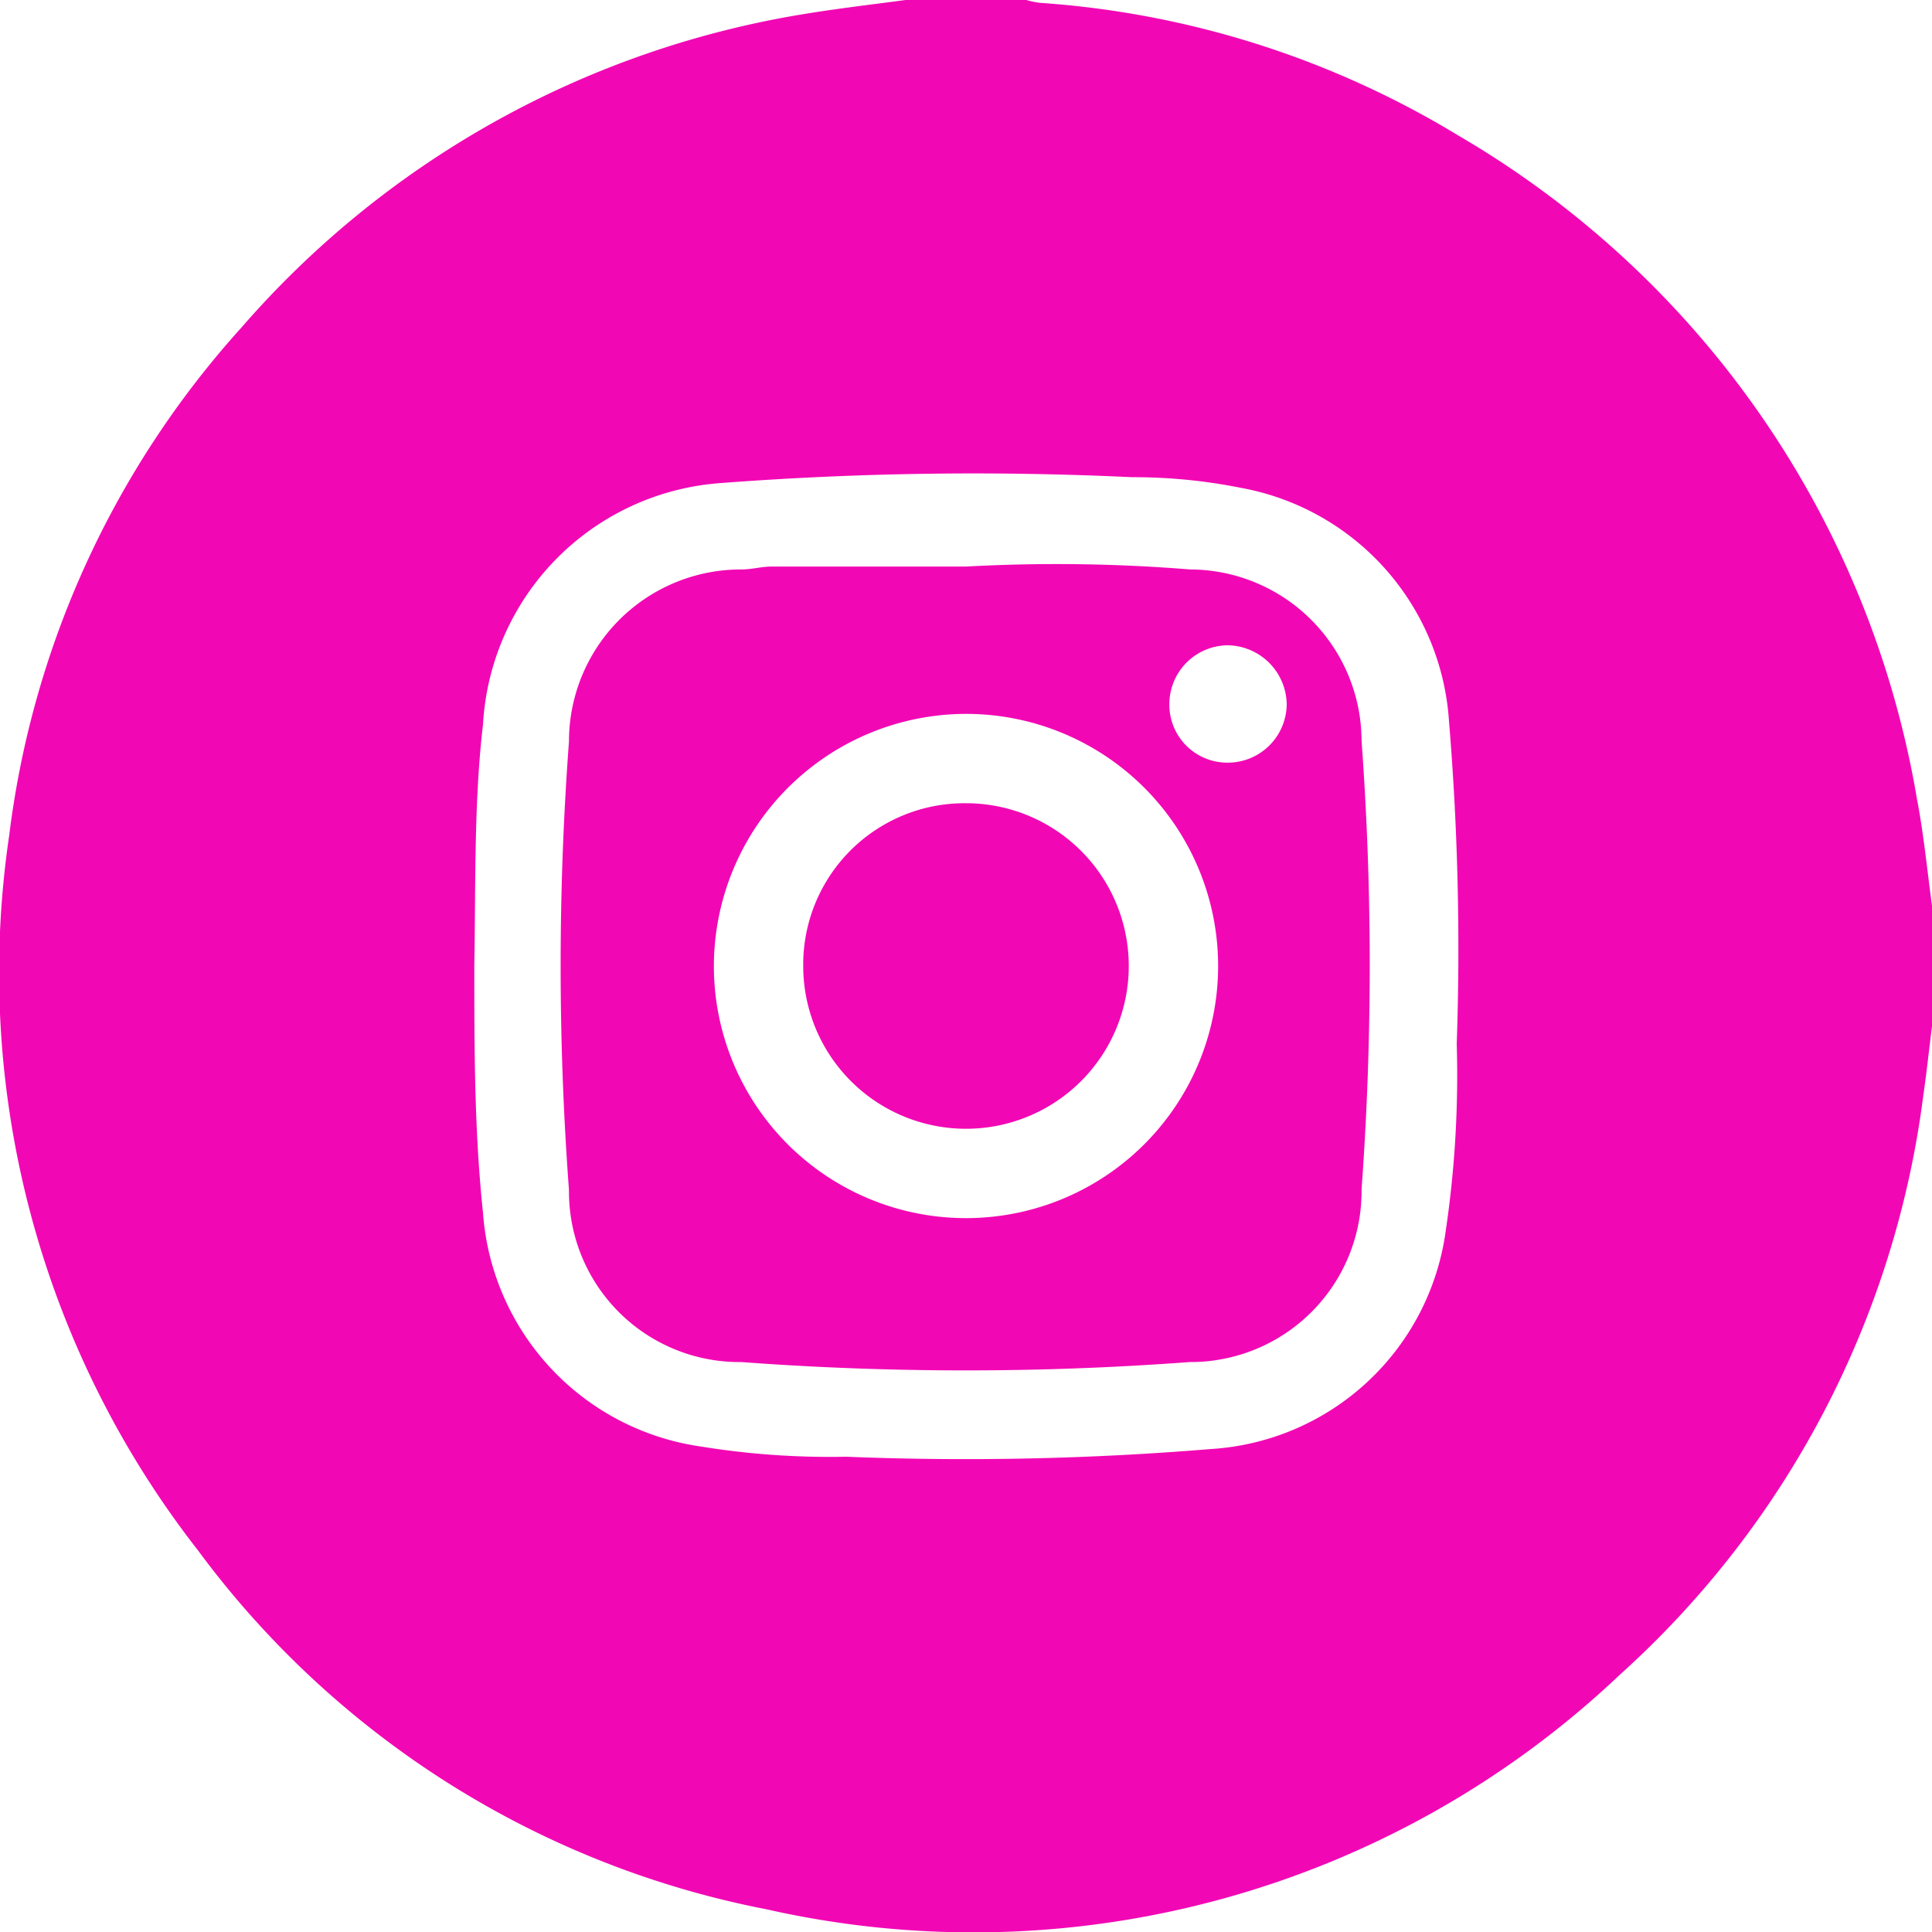
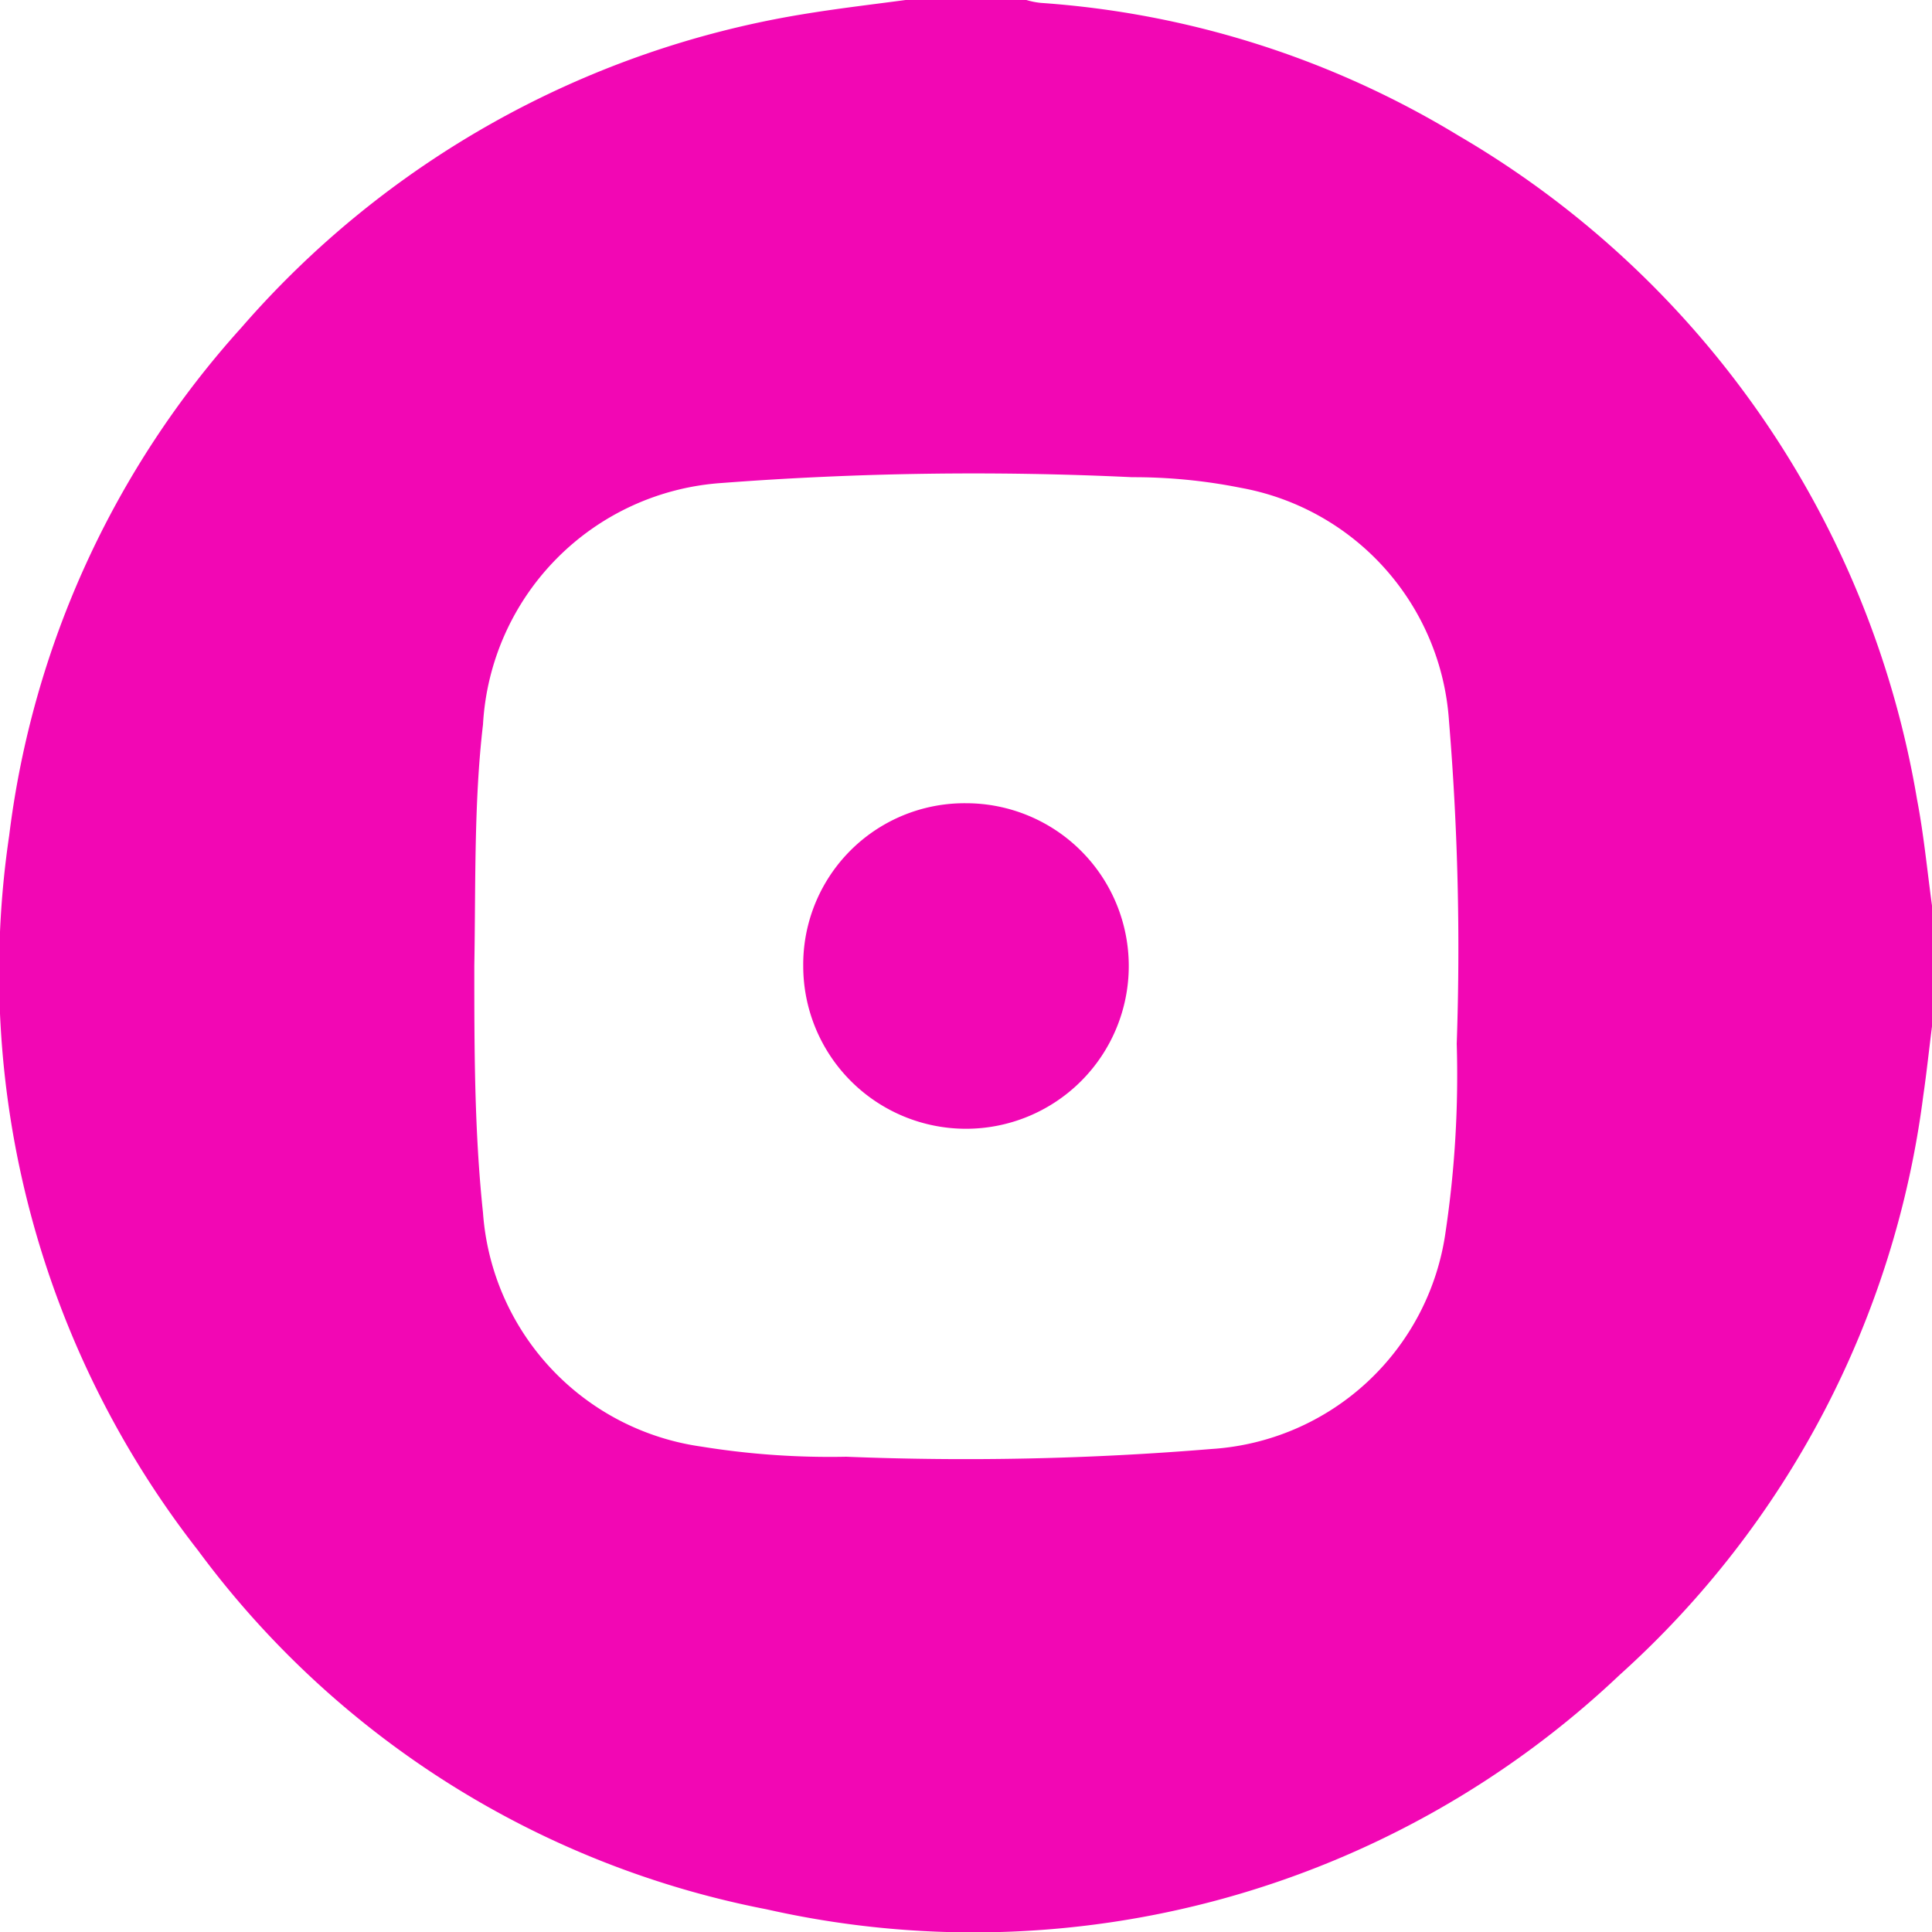
<svg xmlns="http://www.w3.org/2000/svg" viewBox="0 0 40 40">
  <defs>
    <style>.cls-1{fill:#f207b4;}</style>
  </defs>
  <title>INSTAGRAM-ROSA</title>
  <g id="Capa_2" data-name="Capa 2">
    <g id="Capa_1-2" data-name="Capa 1">
      <path class="cls-1" d="M18.75,0h2.5a1.59,1.59,0,0,0,.3.06A19.19,19.19,0,0,1,30.2,2.81a19.7,19.7,0,0,1,9.49,13.74c.14.73.21,1.47.31,2.2v2.5c-.06.47-.11.95-.18,1.43a19.45,19.45,0,0,1-6.29,12,19.45,19.45,0,0,1-17.66,4.85A19.16,19.16,0,0,1,4.1,32.1,19.43,19.43,0,0,1,.19,17.3,19.19,19.19,0,0,1,5,6.78,19.58,19.58,0,0,1,16.59.3C17.31.18,18,.1,18.75,0ZM9.82,20c0,1.7,0,3.41.18,5.11a5.27,5.27,0,0,0,4.52,4.84,16.65,16.65,0,0,0,3,.21A61.71,61.71,0,0,0,25.08,30a5.23,5.23,0,0,0,4.85-4.5,22,22,0,0,0,.23-3.89A57.08,57.08,0,0,0,30,14.93a5.26,5.26,0,0,0-4.31-4.83,11.29,11.29,0,0,0-2.25-.22,68.9,68.9,0,0,0-8.5.12A5.31,5.31,0,0,0,10,15C9.81,16.62,9.85,18.3,9.82,20Z" />
-       <path class="cls-1" d="M20,11.73a34.2,34.2,0,0,1,4.64.06,3.56,3.56,0,0,1,3.55,3.55,63.88,63.88,0,0,1,0,9.28,3.54,3.54,0,0,1-3.56,3.58,62.49,62.49,0,0,1-9.28,0,3.53,3.53,0,0,1-3.57-3.56,62.63,62.63,0,0,1,0-9.29,3.56,3.56,0,0,1,3.57-3.56c.21,0,.42-.06.62-.06ZM14.78,20A5.22,5.22,0,1,0,20,14.78,5.23,5.23,0,0,0,14.78,20Zm10.64-4.21a1.22,1.22,0,0,0,1.22-1.21,1.24,1.24,0,0,0-1.22-1.22,1.22,1.22,0,0,0-1.21,1.22A1.2,1.2,0,0,0,25.42,15.79Z" />
      <path class="cls-1" d="M20,16.63A3.37,3.37,0,1,1,16.63,20,3.34,3.34,0,0,1,20,16.63Z" />
    </g>
  </g>
</svg>